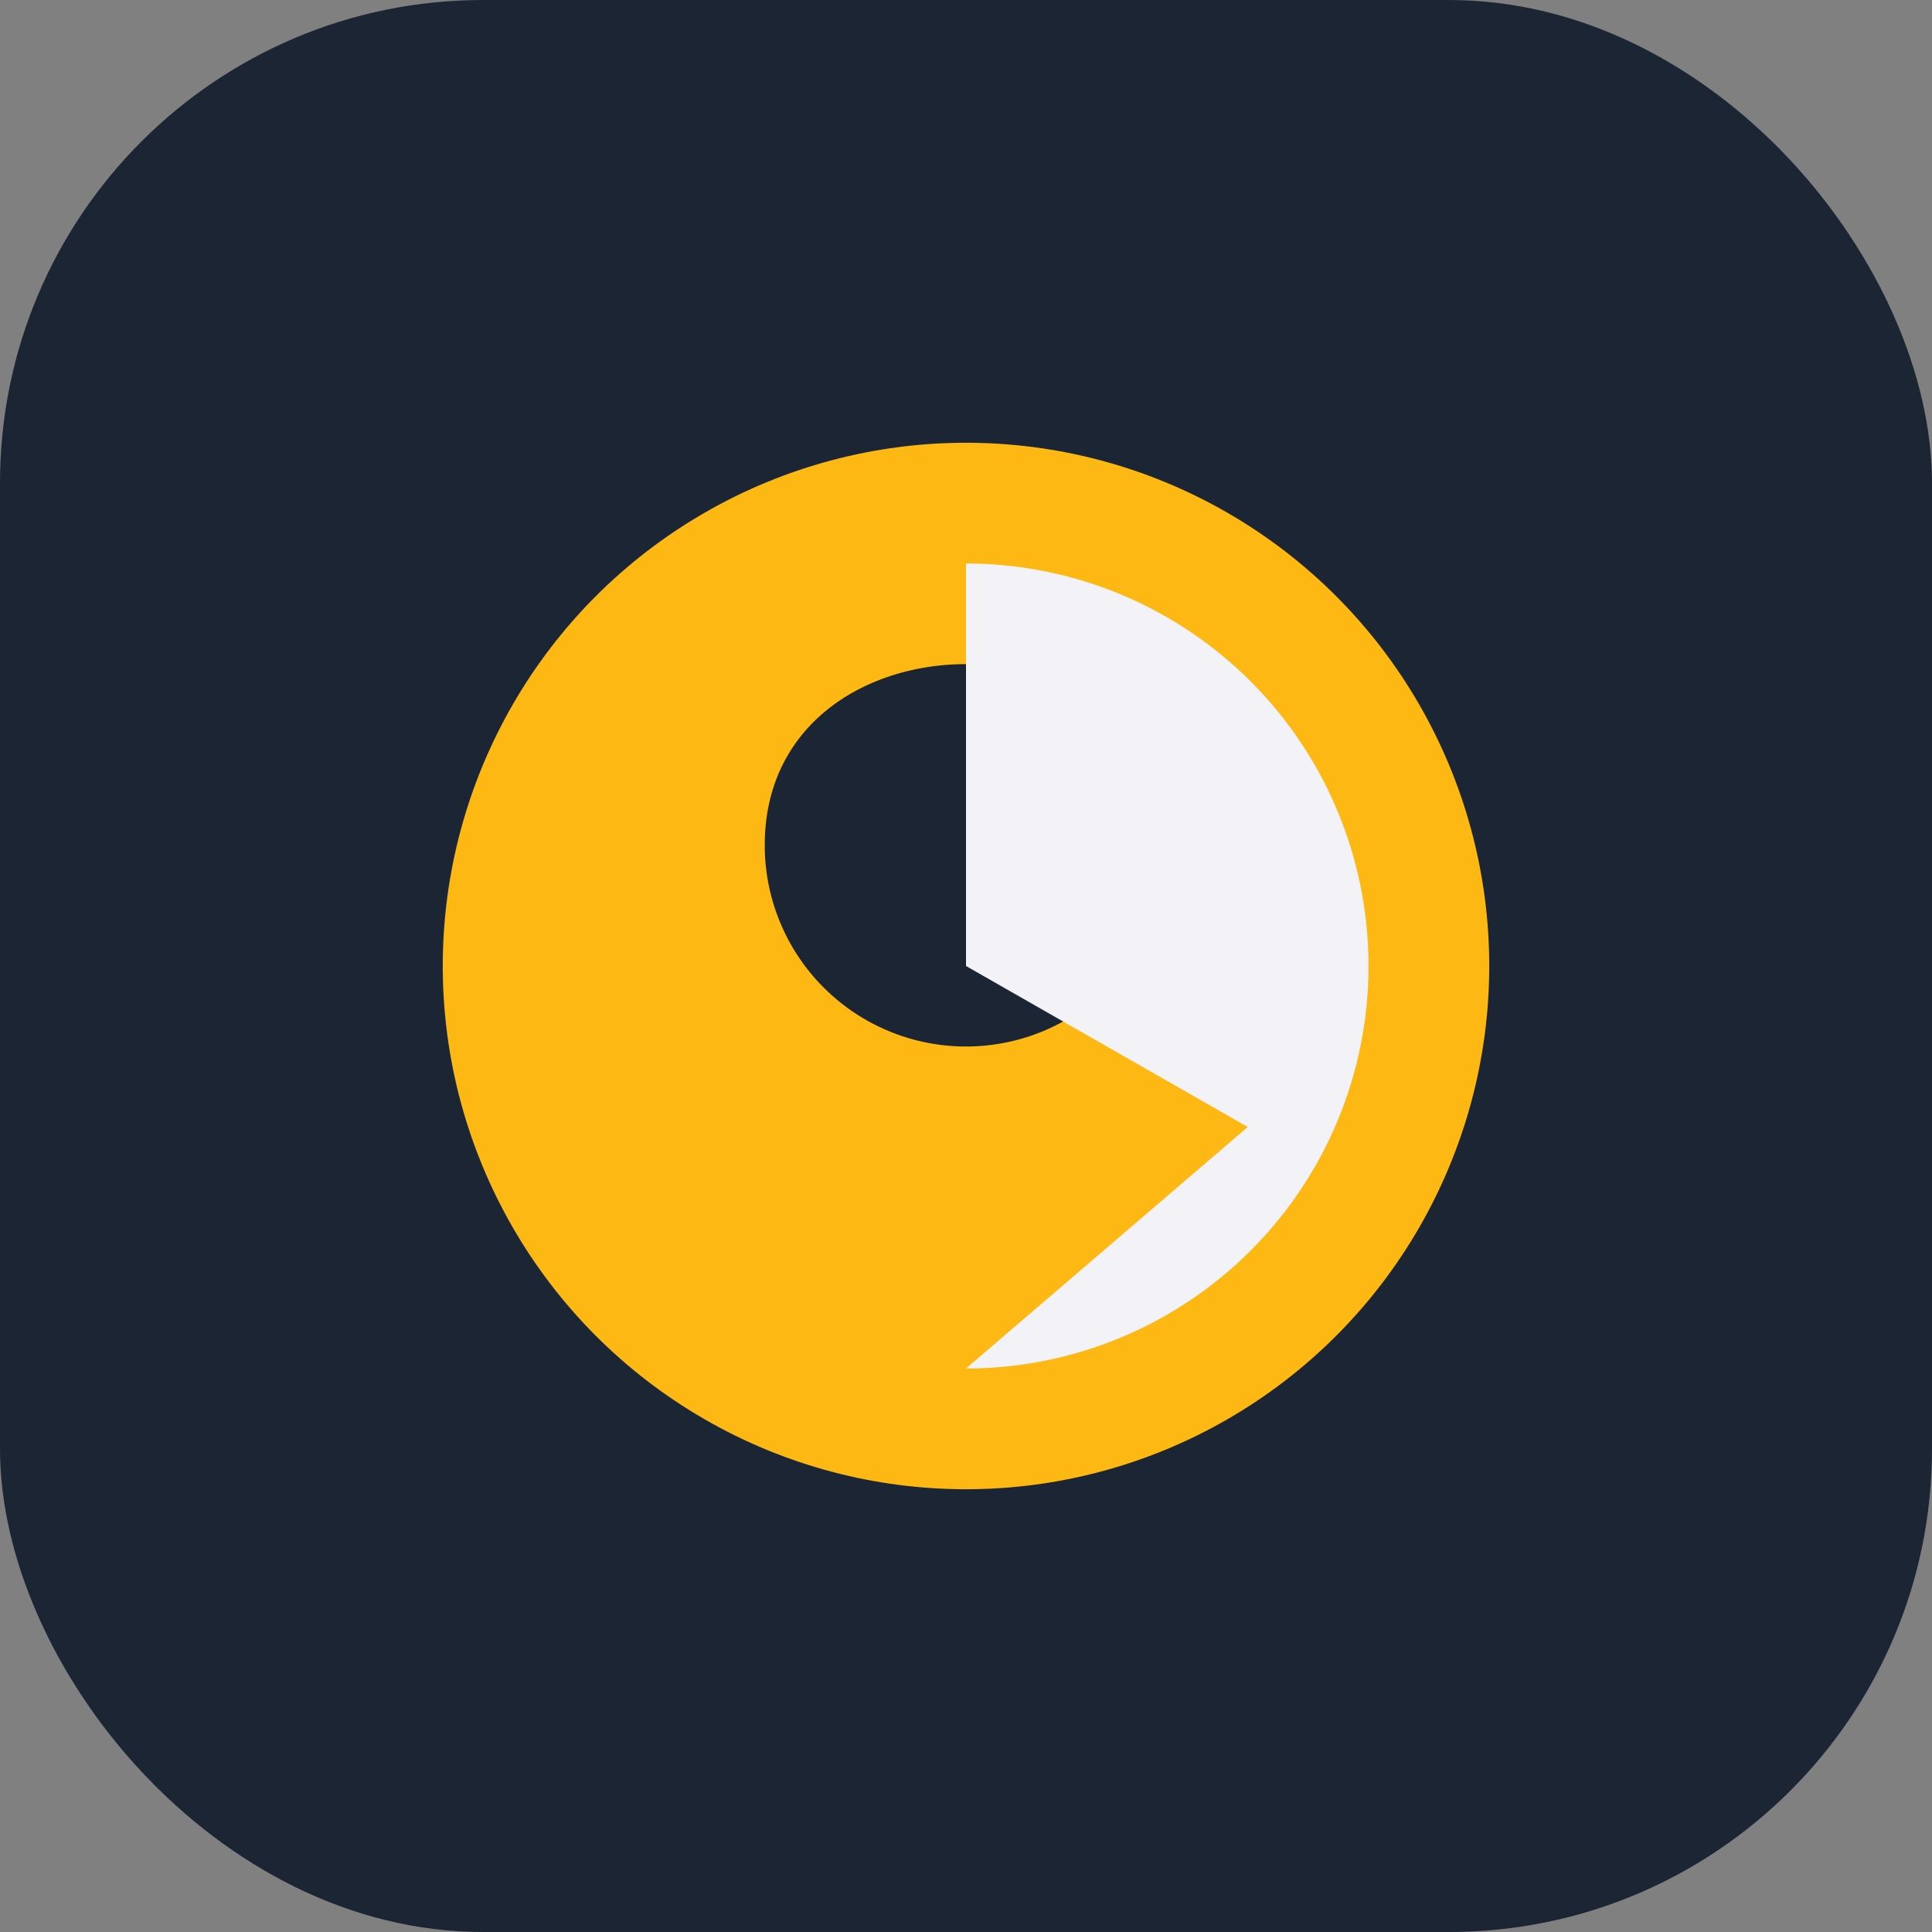
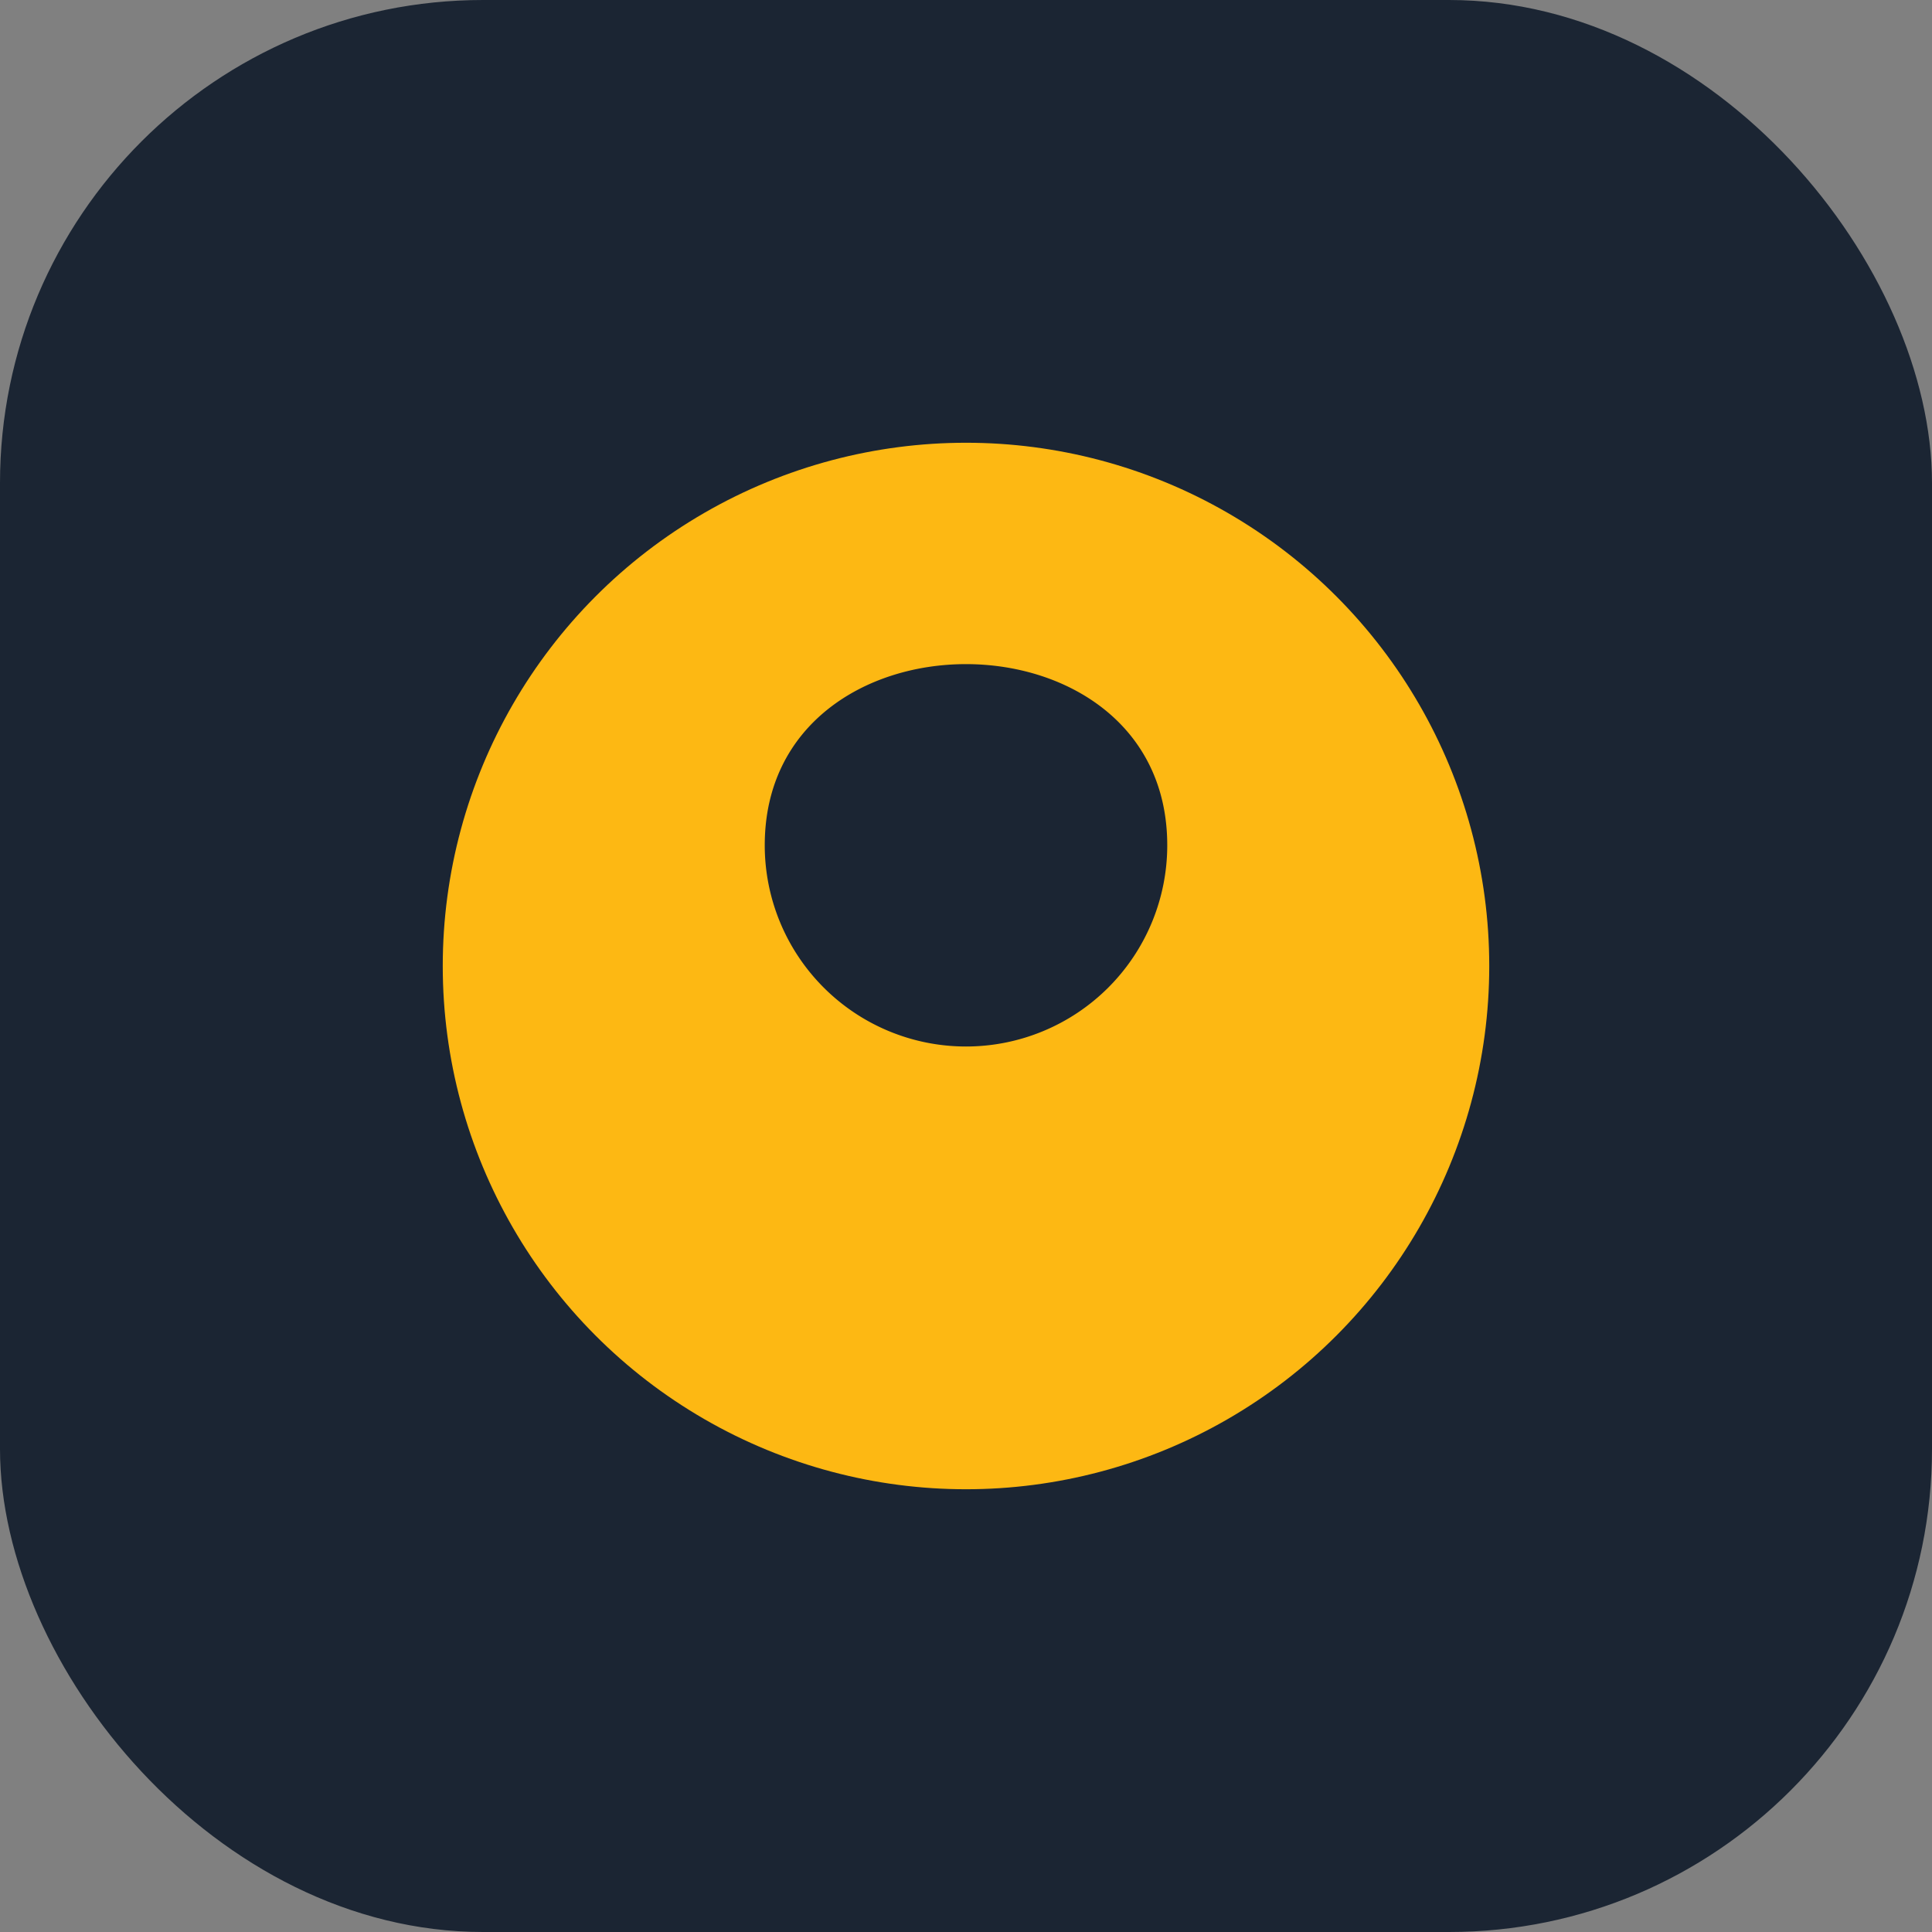
<svg xmlns="http://www.w3.org/2000/svg" width="48" height="48" viewBox="0 0 48 48">
  <rect x="0" y="0" width="48" height="48" fill="#808080" stroke="none" />
  <rect width="48" height="48" rx="12" fill="#1B2533" />
  <circle cx="24" cy="24" r="13" fill="#FDB813" />
  <path d="M29 21a5 5 0 1 1-10 0c0-6 10-6 10 0z" fill="#1B2533" />
-   <path d="M24 34a10 10 0 0 0 0-20v10l7 4z" fill="#F2F2F7" />
</svg>